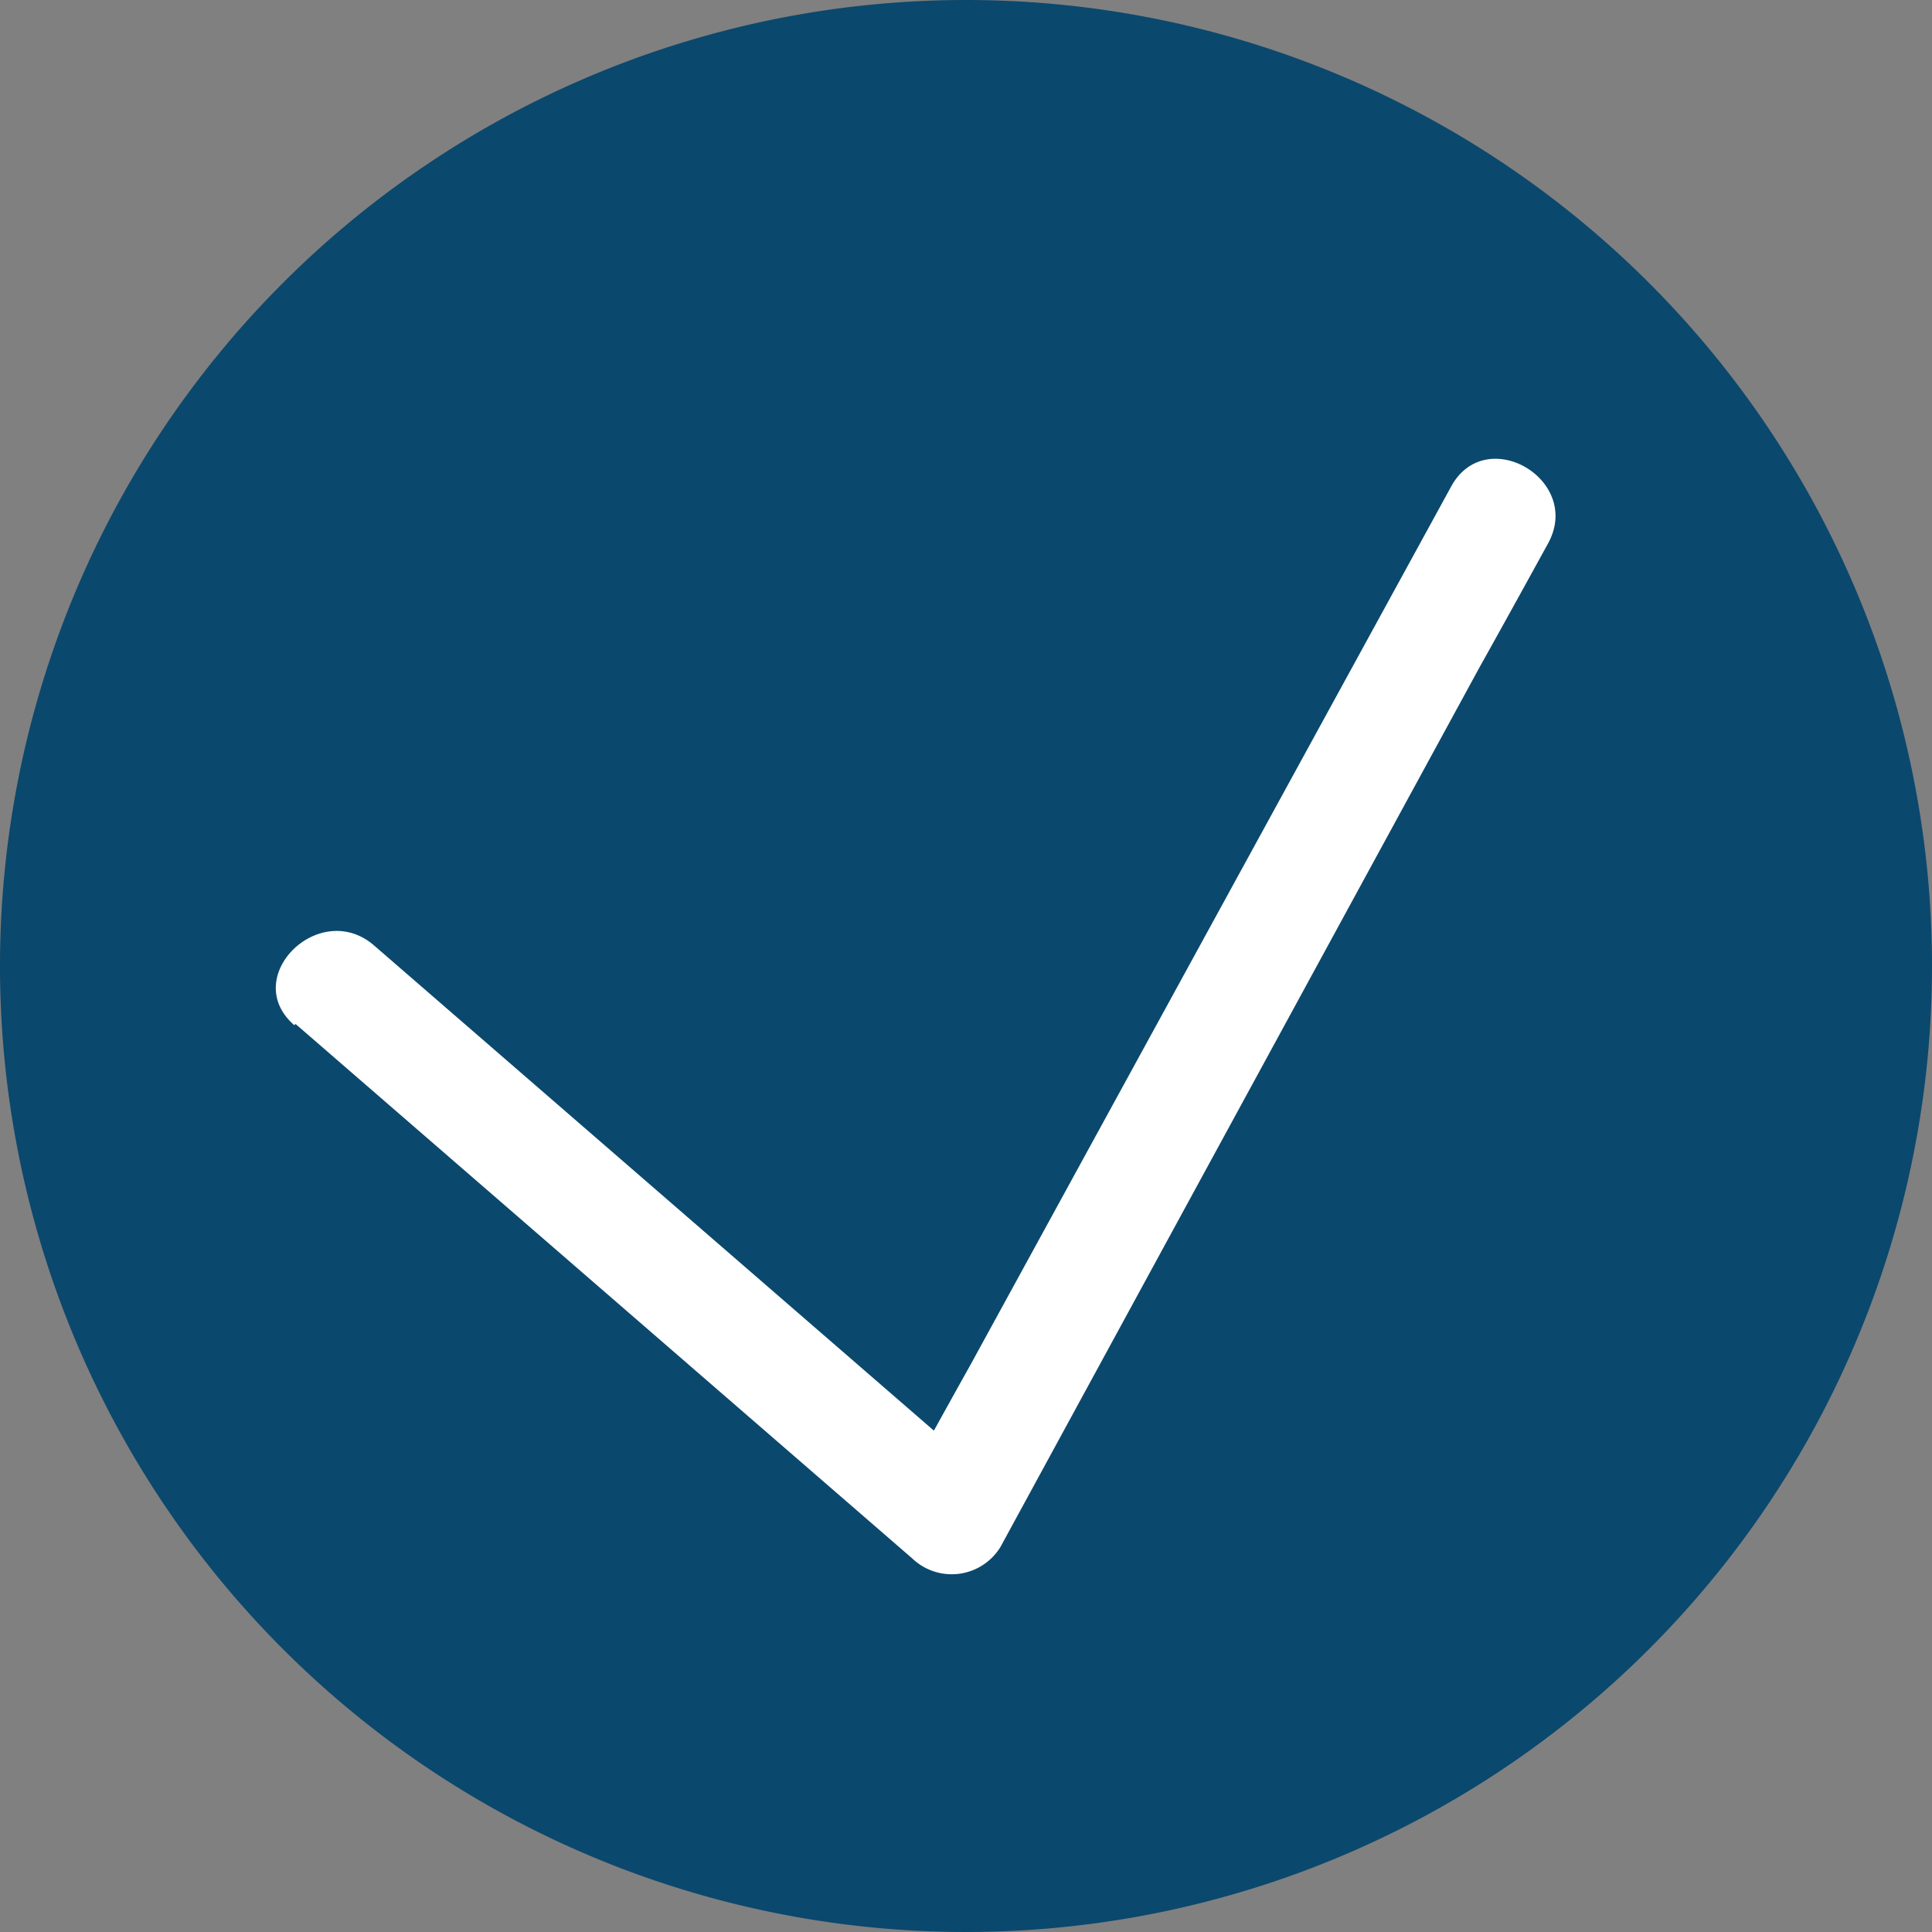
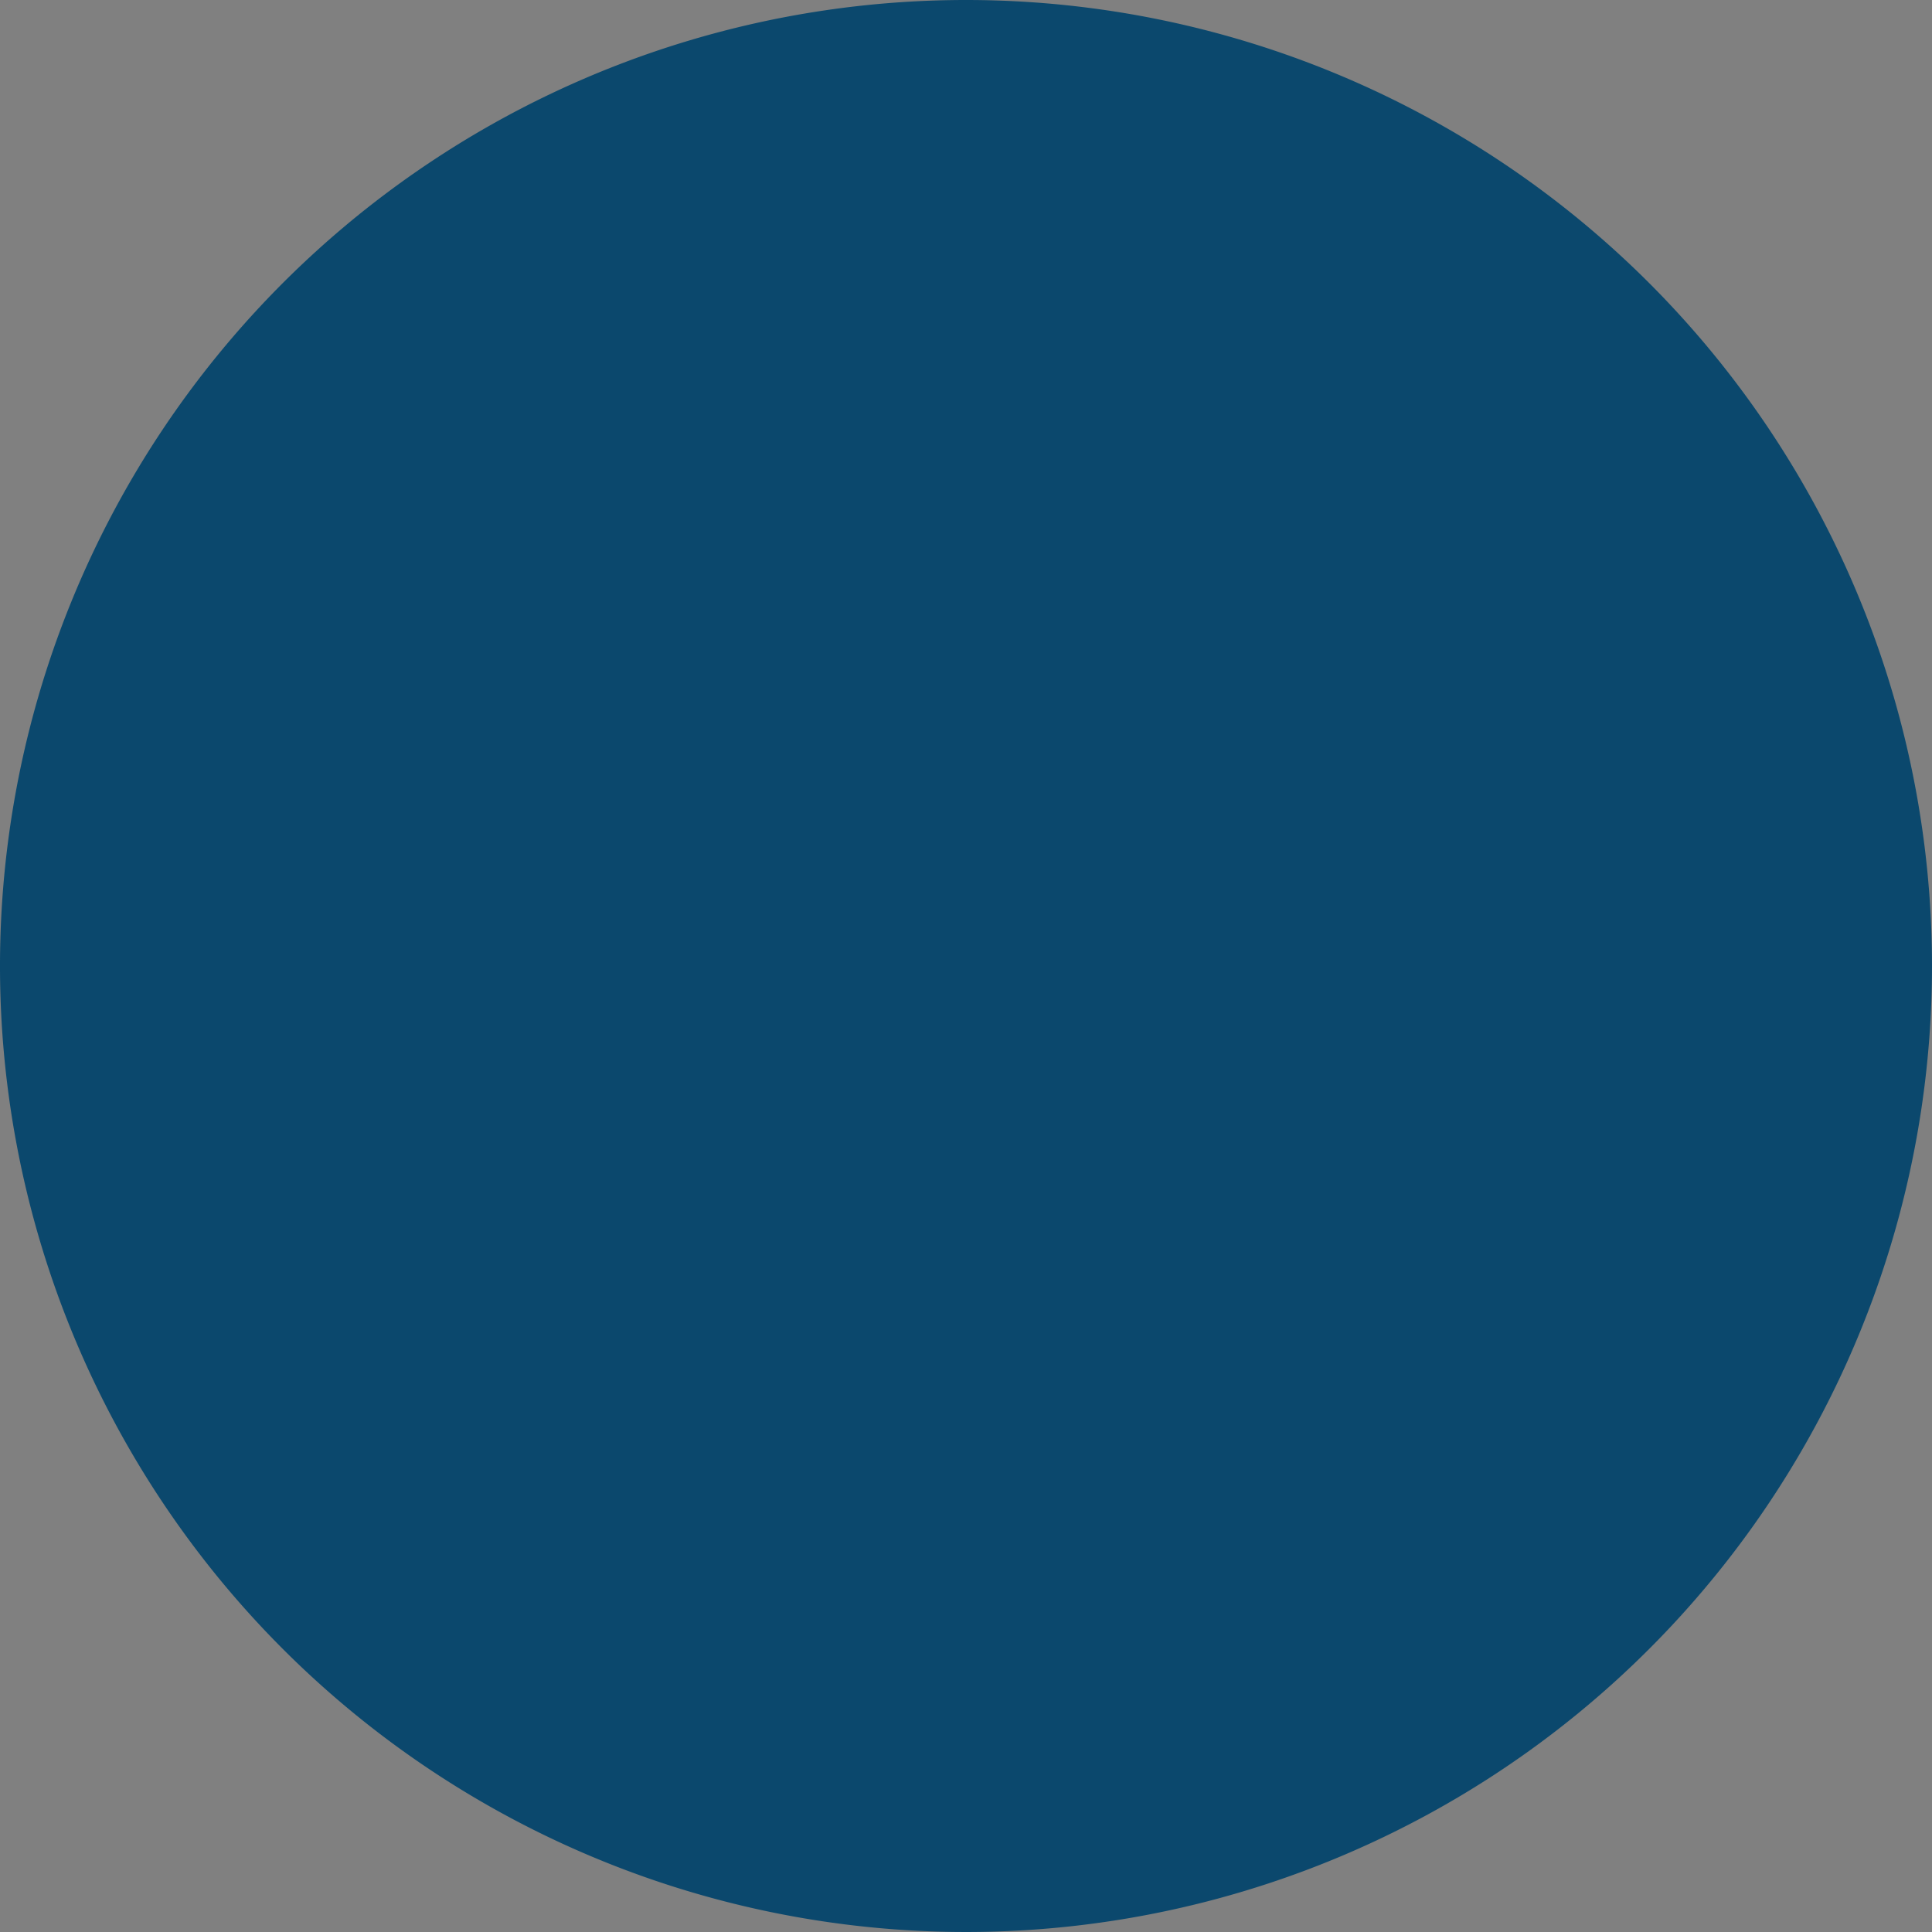
<svg xmlns="http://www.w3.org/2000/svg" id="b2fcd0c5-4e3d-43e4-9ab7-bbb3829a0047" data-name="katman 1" viewBox="0 0 47 47">
  <rect x="0" y="0" width="47" height="47" fill="#808080" stroke="none" />
  <defs>
    <style>.bbe29890-3e40-4d88-991c-e943c90096b3{fill:#0b486d;}.bf00a55c-f6e9-4de1-9e1a-474ff6c4ca6d{fill:#fff;}</style>
  </defs>
  <title>icon-ok</title>
  <path class="bbe29890-3e40-4d88-991c-e943c90096b3" d="M47,23.5A23.5,23.5,0,1,1,23.5,0,23.5,23.5,0,0,1,47,23.5" />
-   <path class="bf00a55c-f6e9-4de1-9e1a-474ff6c4ca6d" d="M7.19,24.91l15,13a1.39,1.39,0,0,0,2.15-.28Q30.17,26.92,36,16.22c.56-1,1.11-2,1.66-3,.85-1.55-1.52-2.93-2.36-1.38Q29.46,22.51,23.61,33.2c-.56,1-1.11,2-1.66,3L24.1,36l-15-13c-1.33-1.15-3.28.78-1.94,1.94" />
</svg>